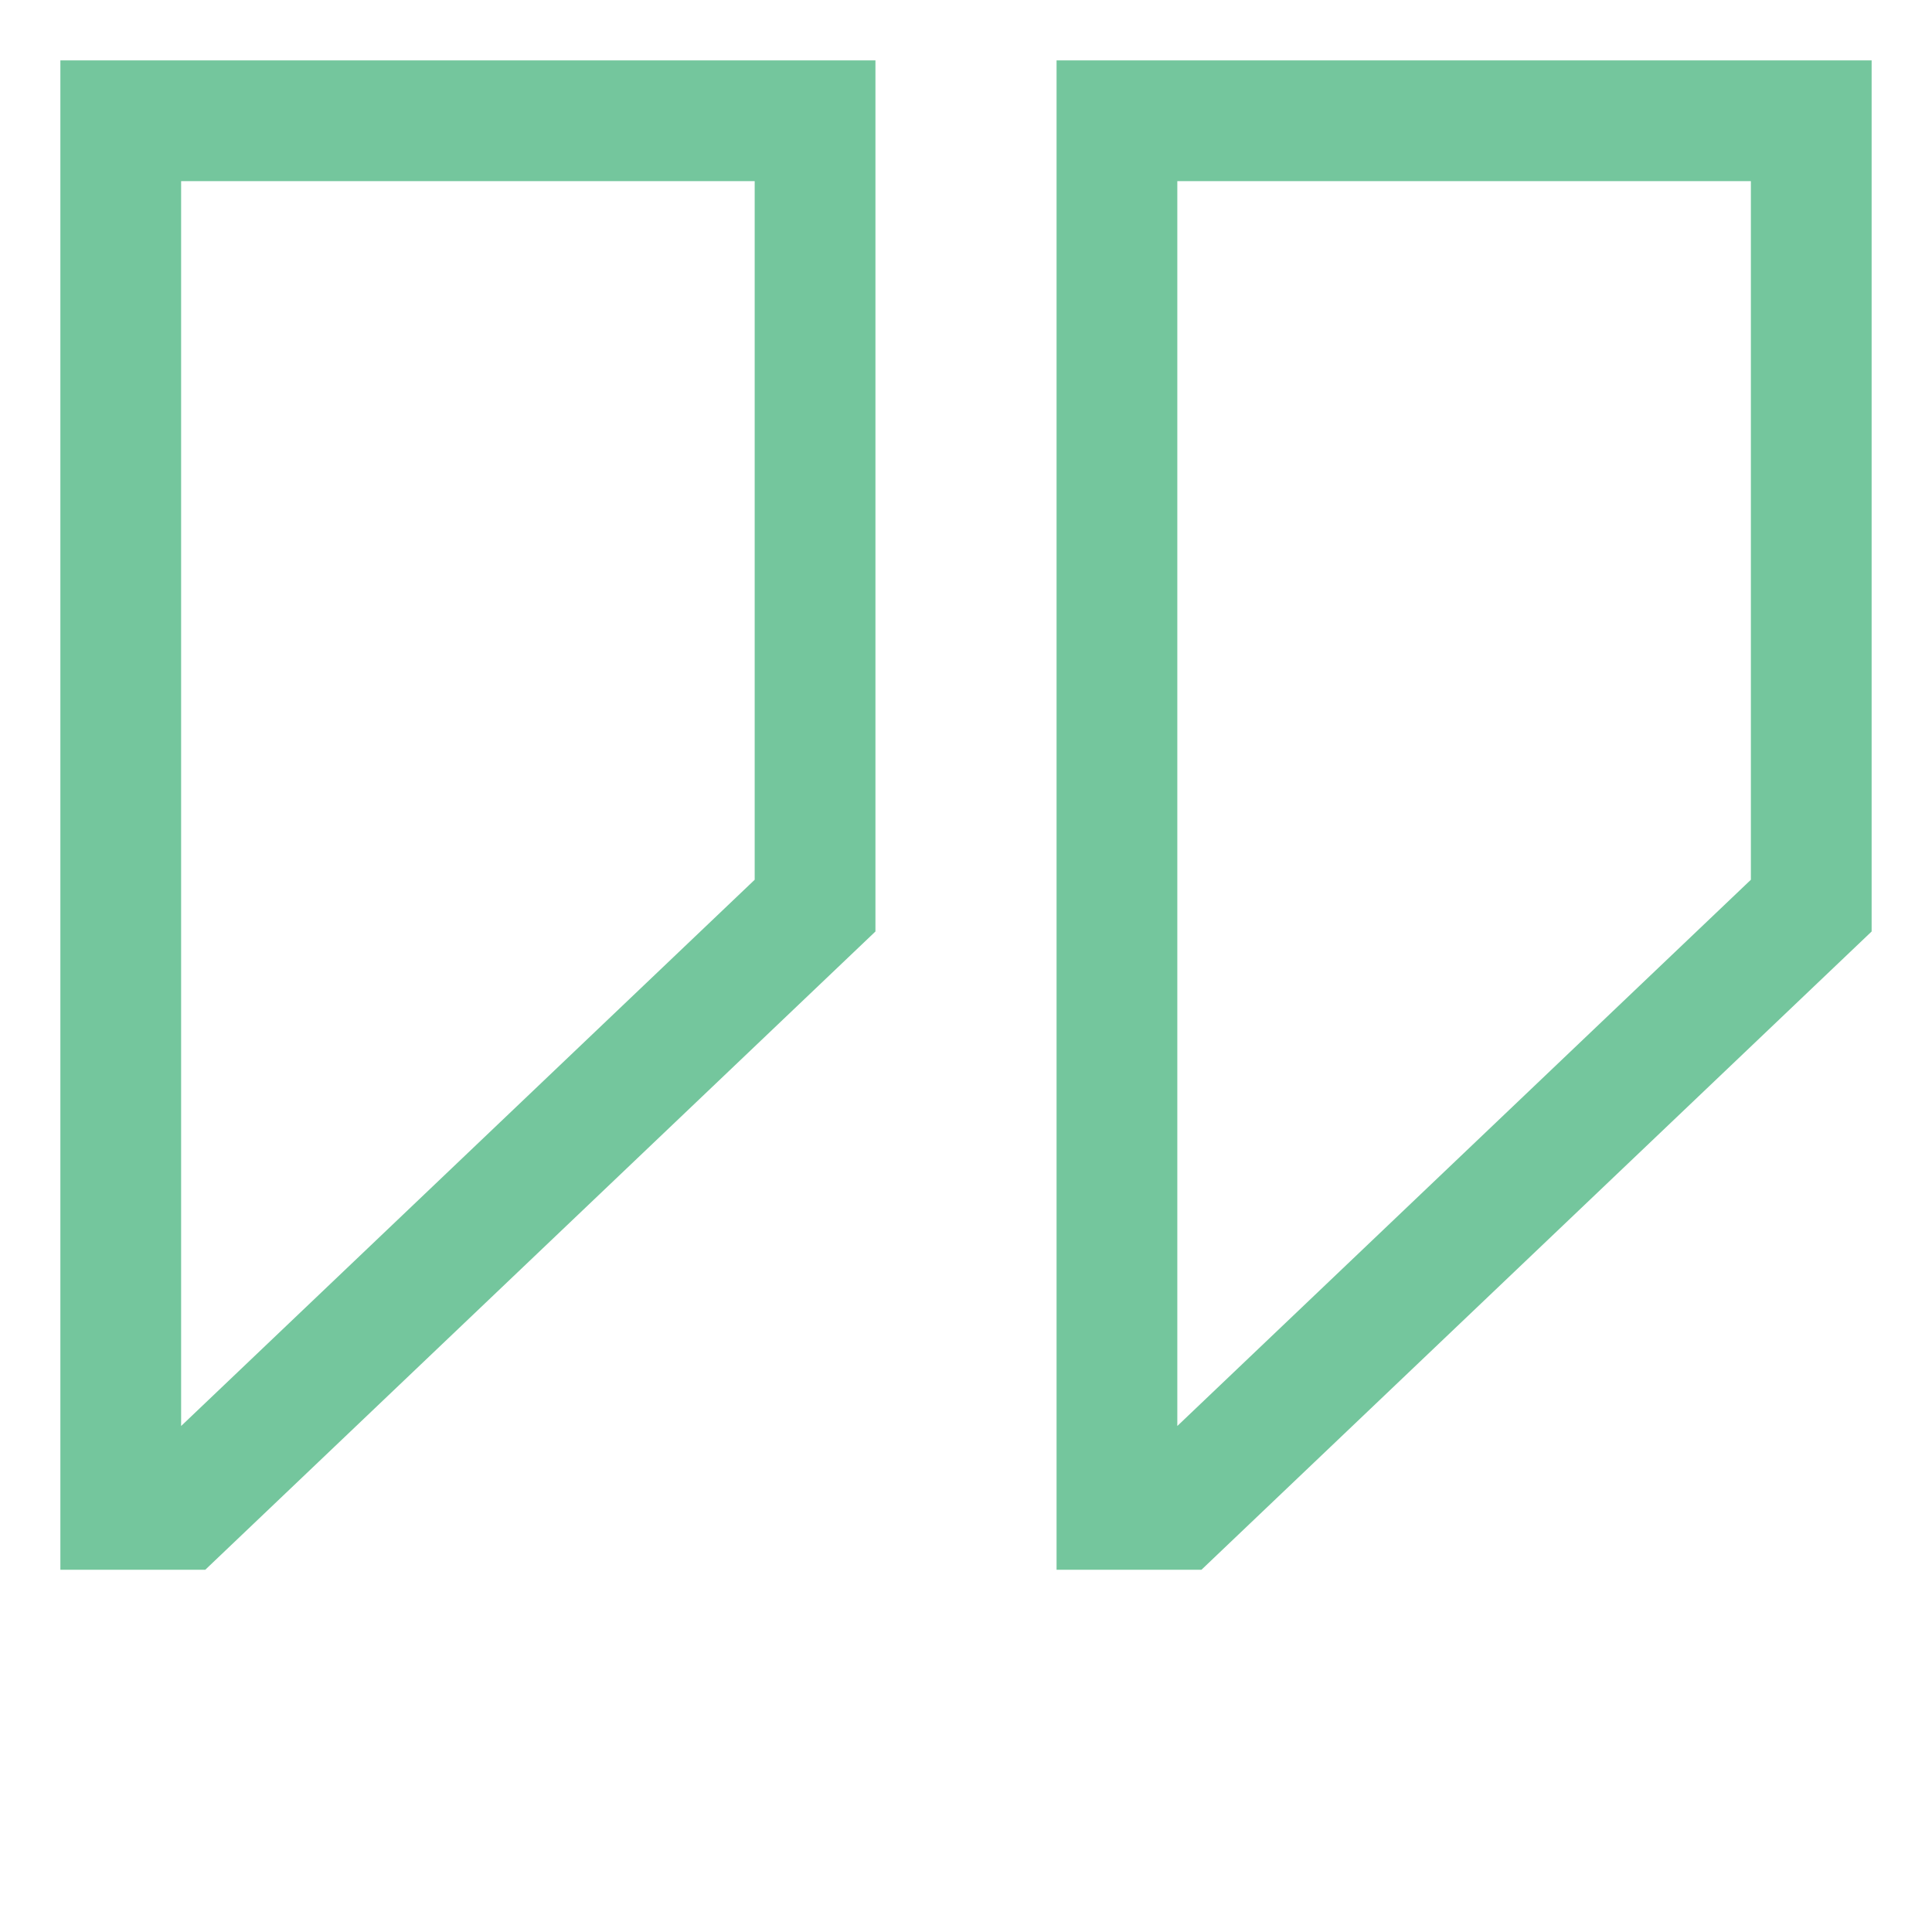
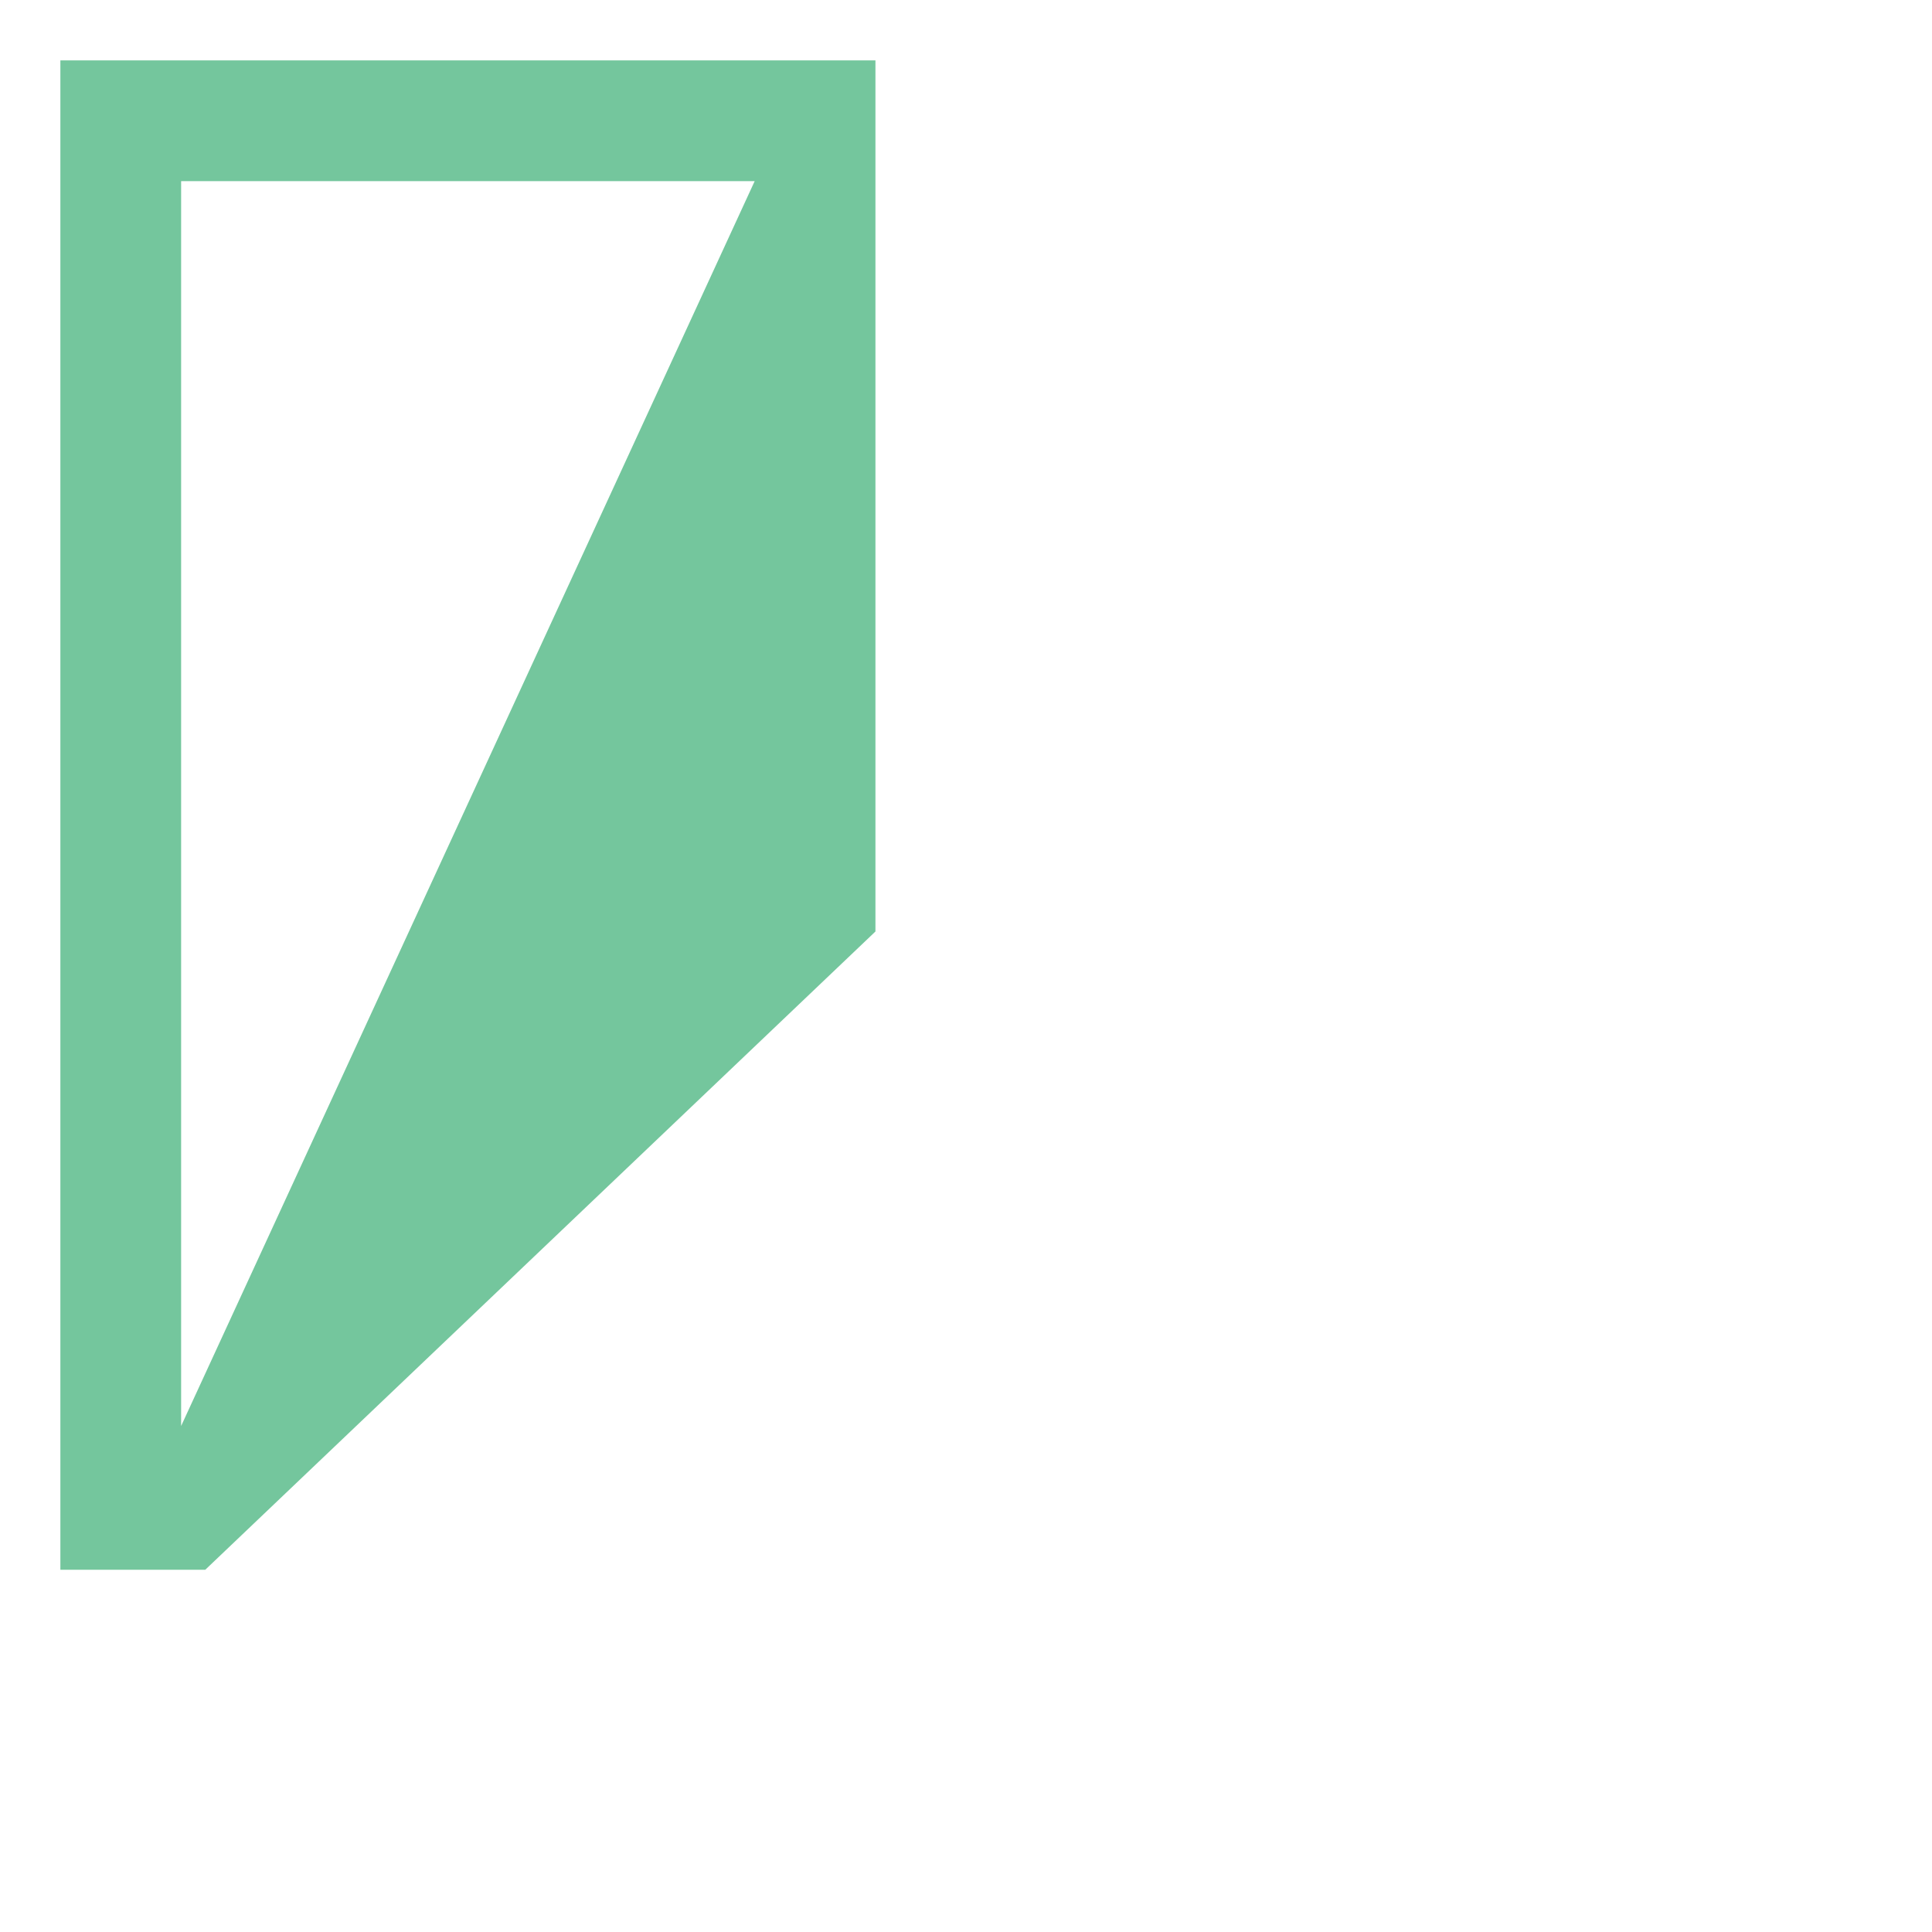
<svg xmlns="http://www.w3.org/2000/svg" viewBox="0 0 512 512" fill="currentColor" class="w-8 h-8">
-   <path fill="#74c69d" d="M232,246.857V16H16V416H54.4ZM48,48H200V233.143L48,377.905Z" />
-   <path fill="#74c69d" d="M280,416h38.4L496,246.857V16H280ZM312,48H464V233.143L312,377.905Z" />
+   <path fill="#74c69d" d="M232,246.857V16H16V416H54.4ZM48,48H200L48,377.905Z" />
</svg>